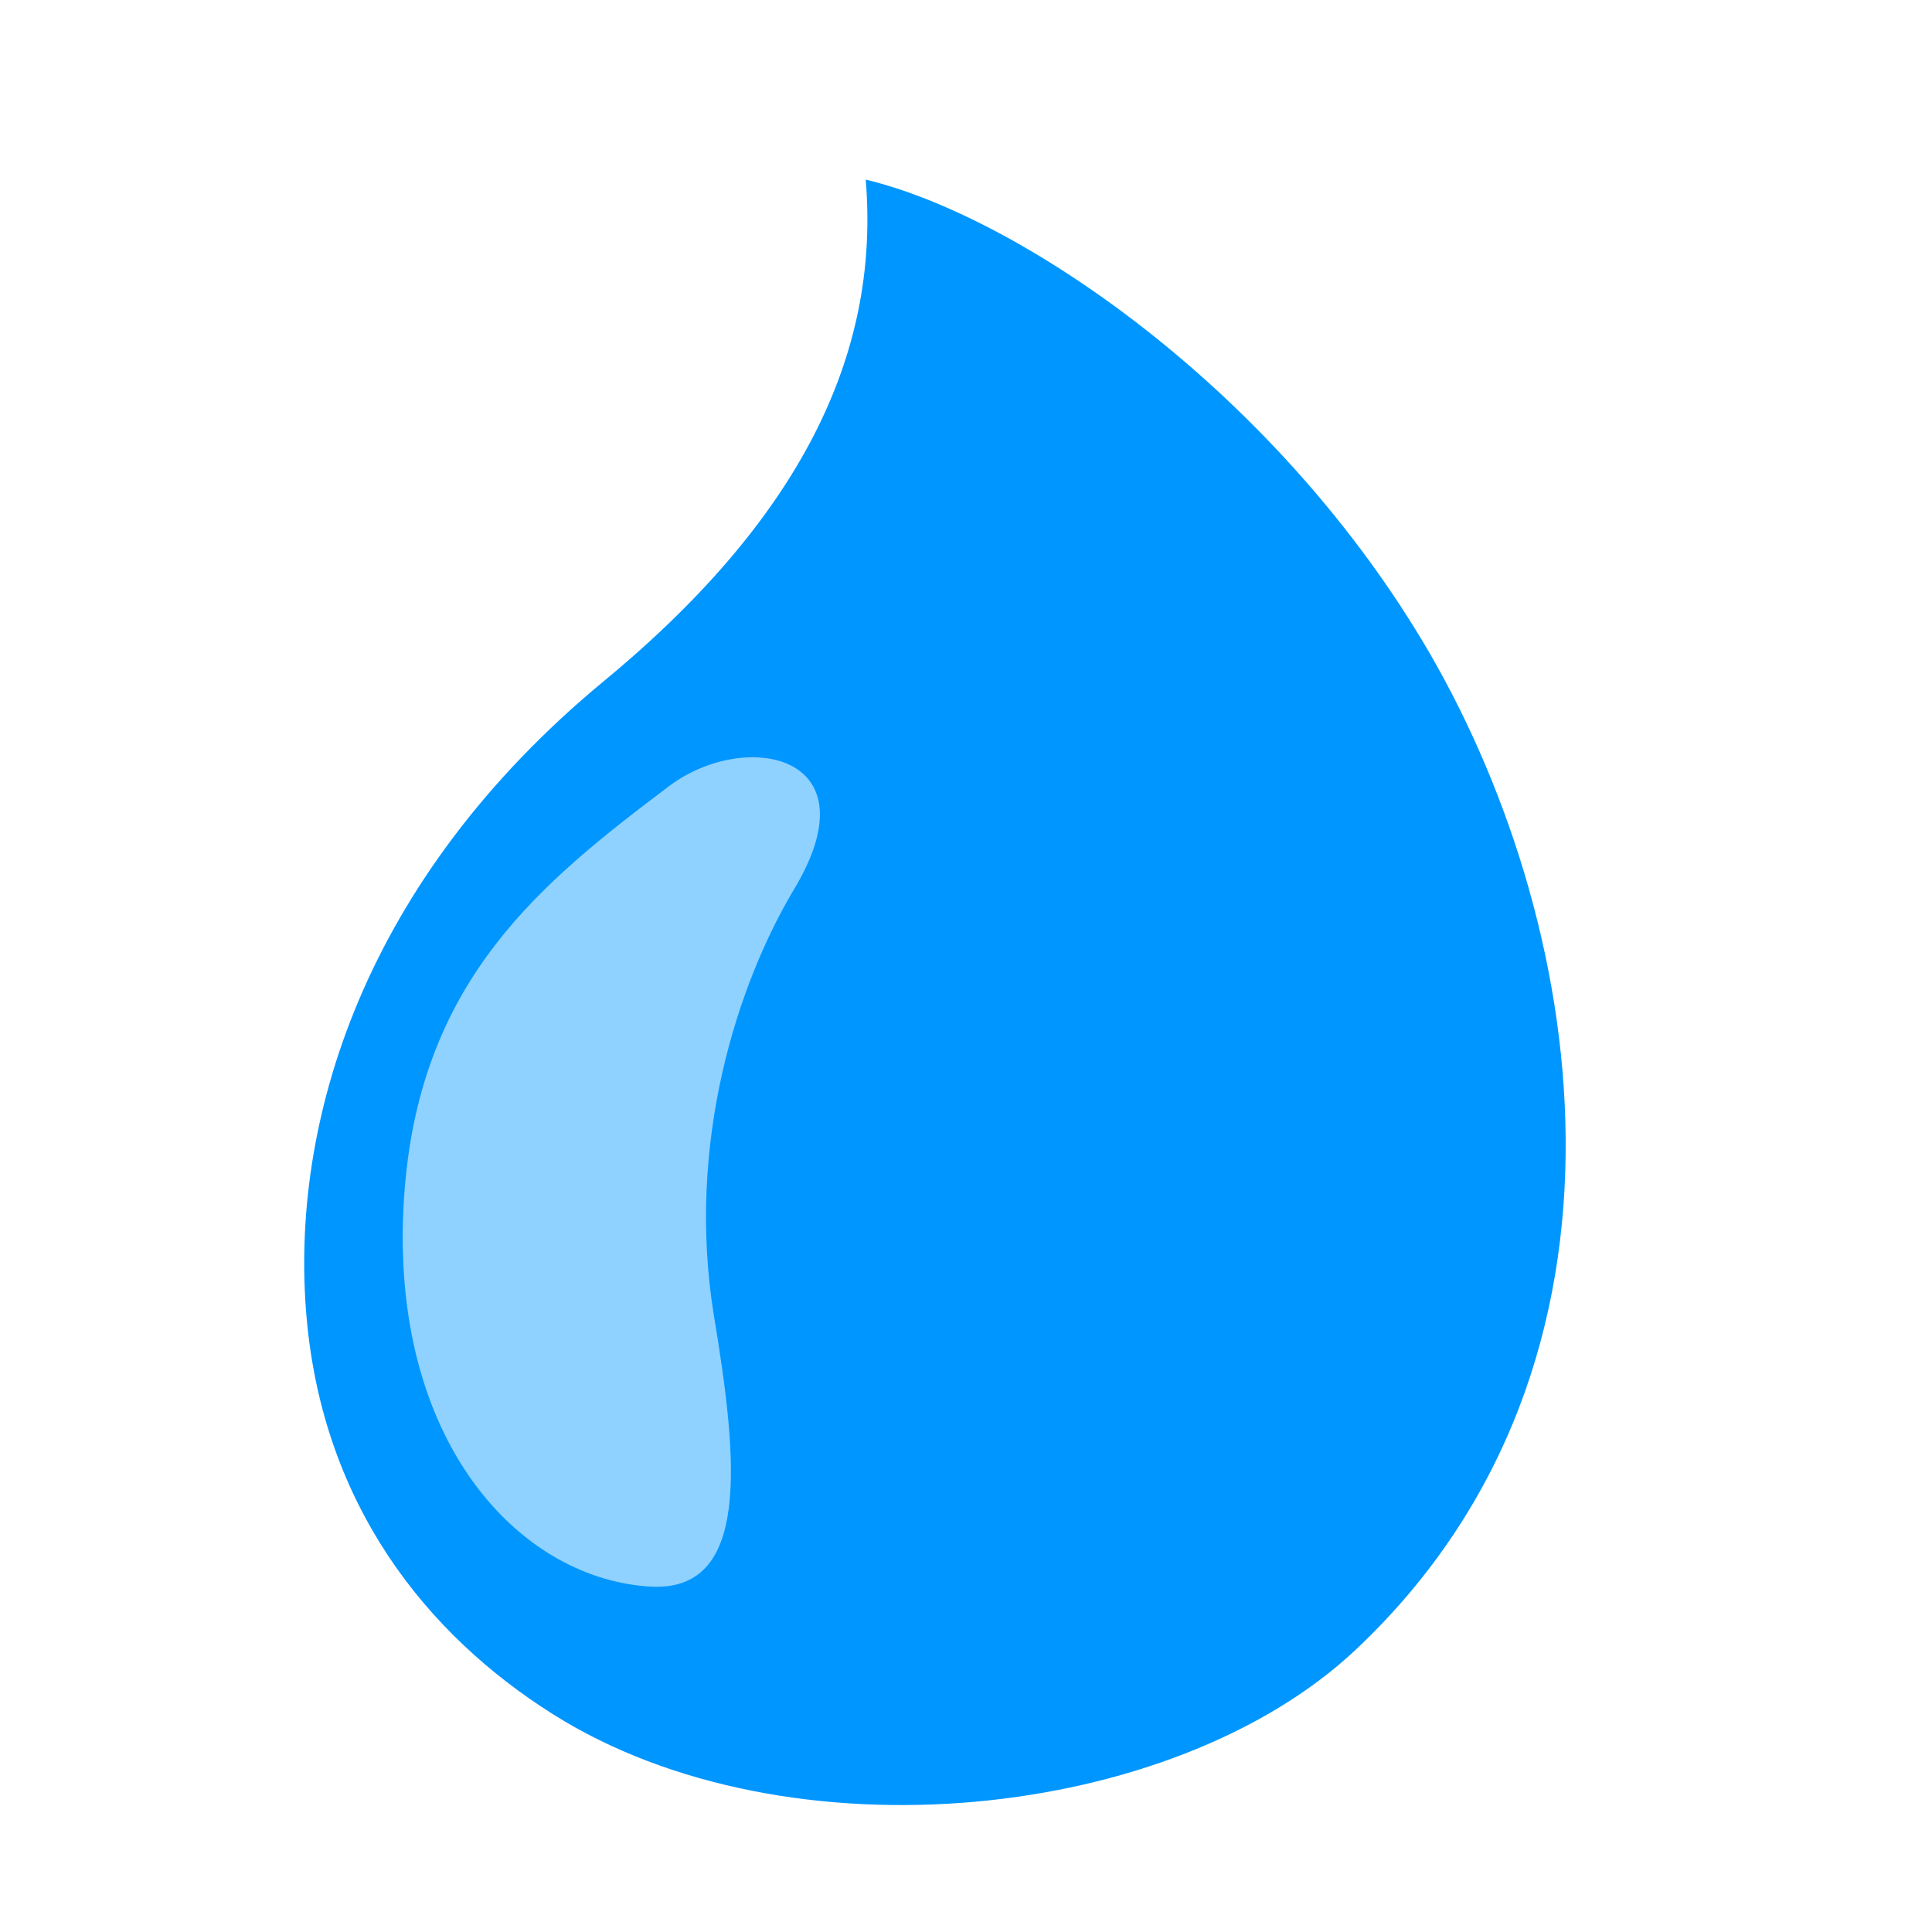
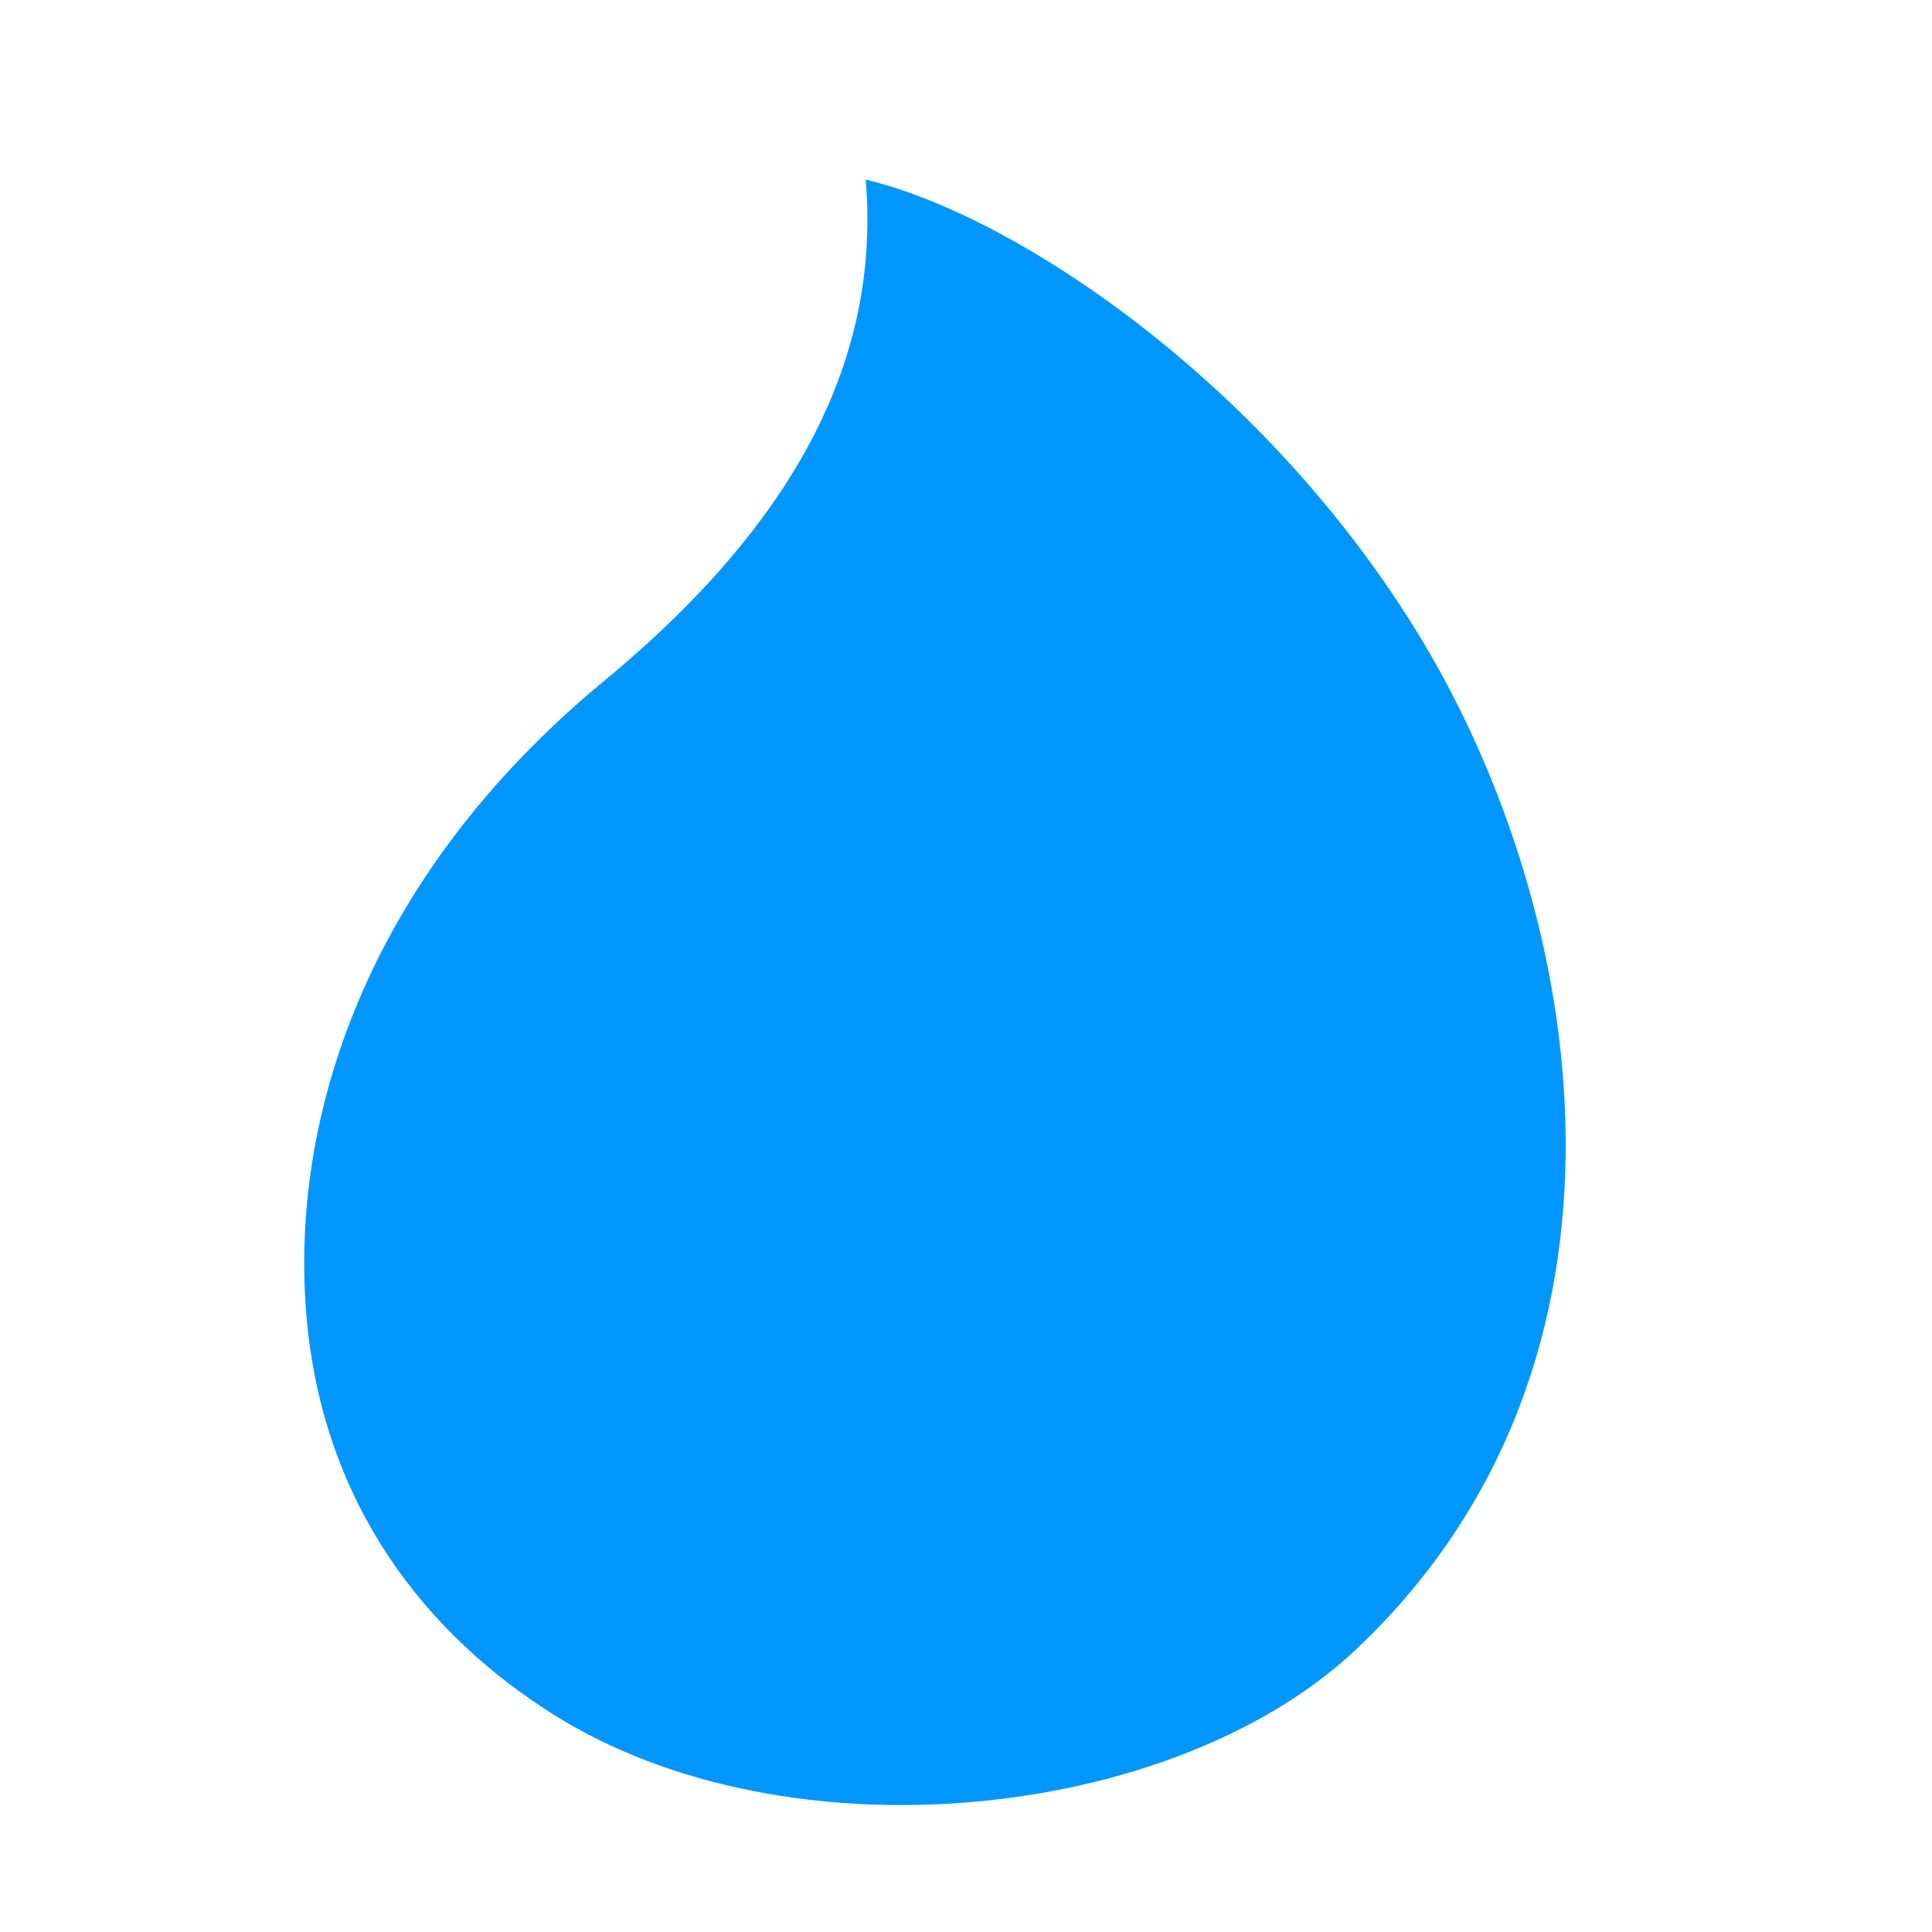
<svg xmlns="http://www.w3.org/2000/svg" id="Layer_1" data-name="Layer 1" viewBox="0 0 100 100">
  <defs>
    <style>
      .cls-1 {
        fill: #0096ff;
      }

      .cls-2 {
        fill: #8fd2ff;
      }
    </style>
  </defs>
  <path class="cls-1" d="m44.81,9.3c.7,8.44-2.77,17.05-13.55,25.95-12.43,10.27-16.29,22.83-15.39,32.96.86,9.69,6.19,16.39,12.77,20.53,12.16,7.65,32.1,5.52,41.52-3.34,15.94-15,11.91-38.14,3.48-52.2-7.96-13.27-20.98-22.03-28.82-23.9Z" />
-   <path class="cls-2" d="m36.96,68.15c1.24,7.48,1.91,14.32-3.36,13.97-7.03-.47-13.68-8-12.65-20.62.88-10.86,7.09-15.84,13.68-20.81,3.93-2.96,10.69-1.69,6.47,5.34-2.91,4.86-5.62,13.12-4.14,22.12Z" />
</svg>